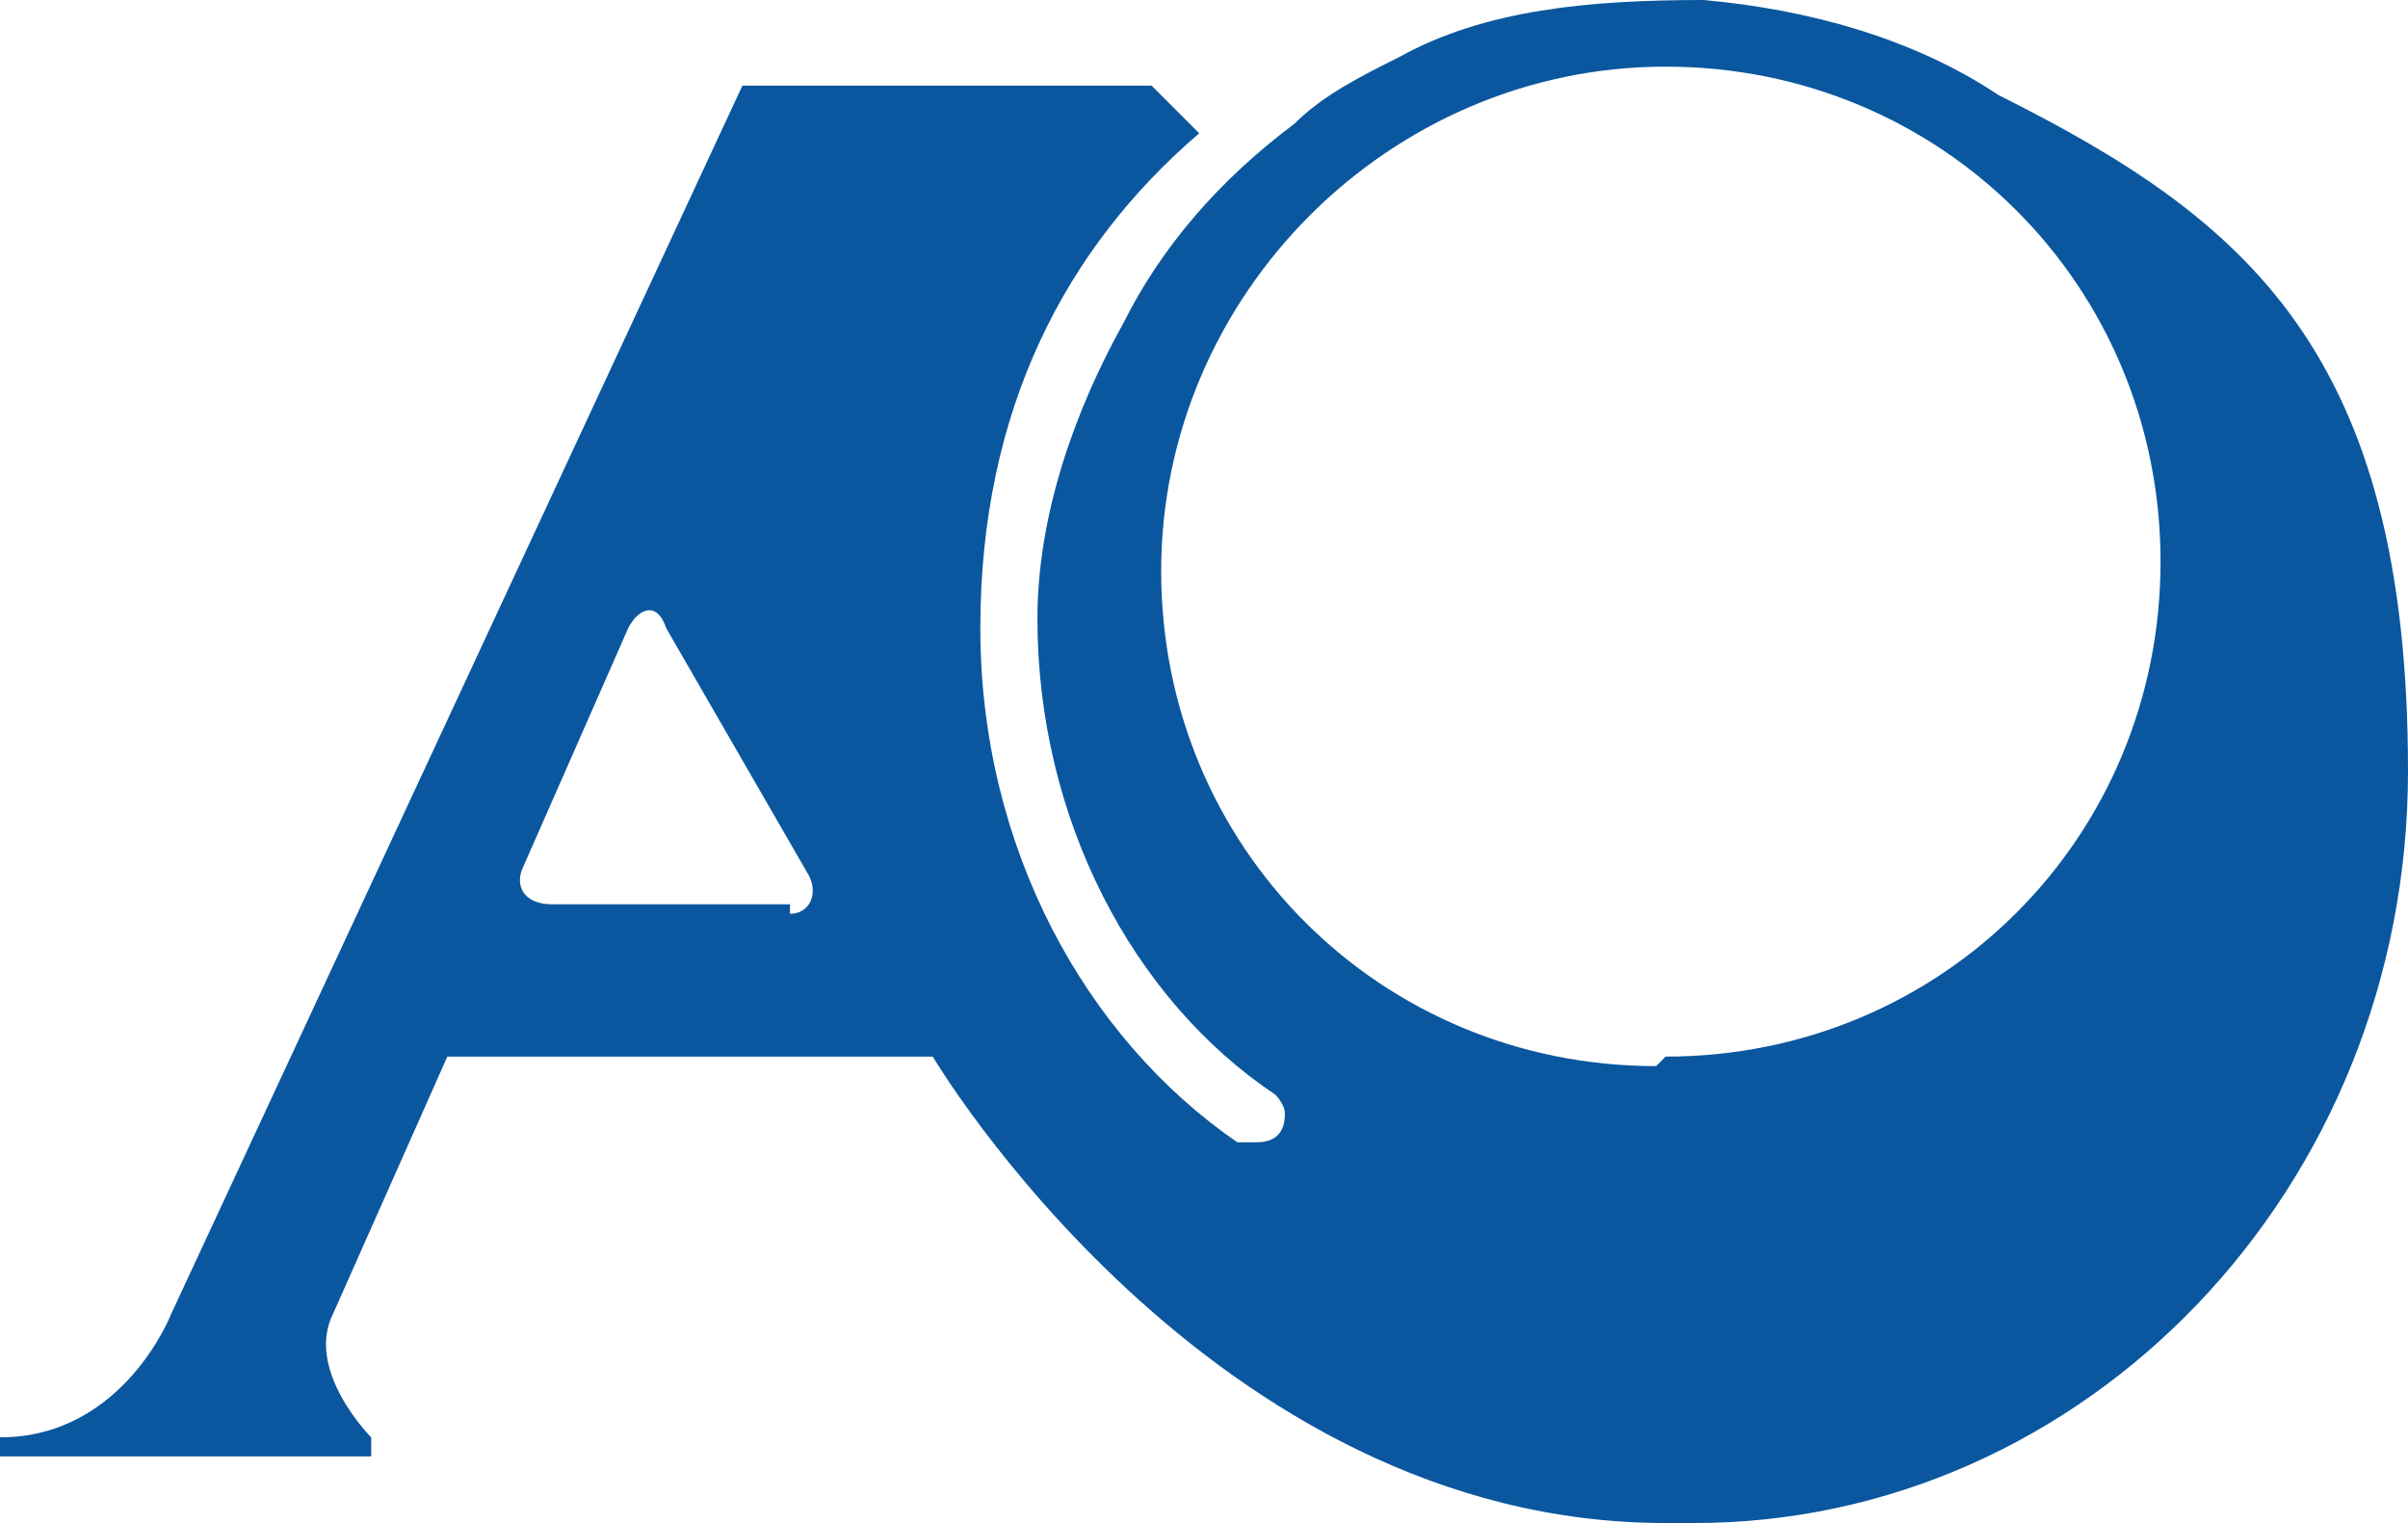
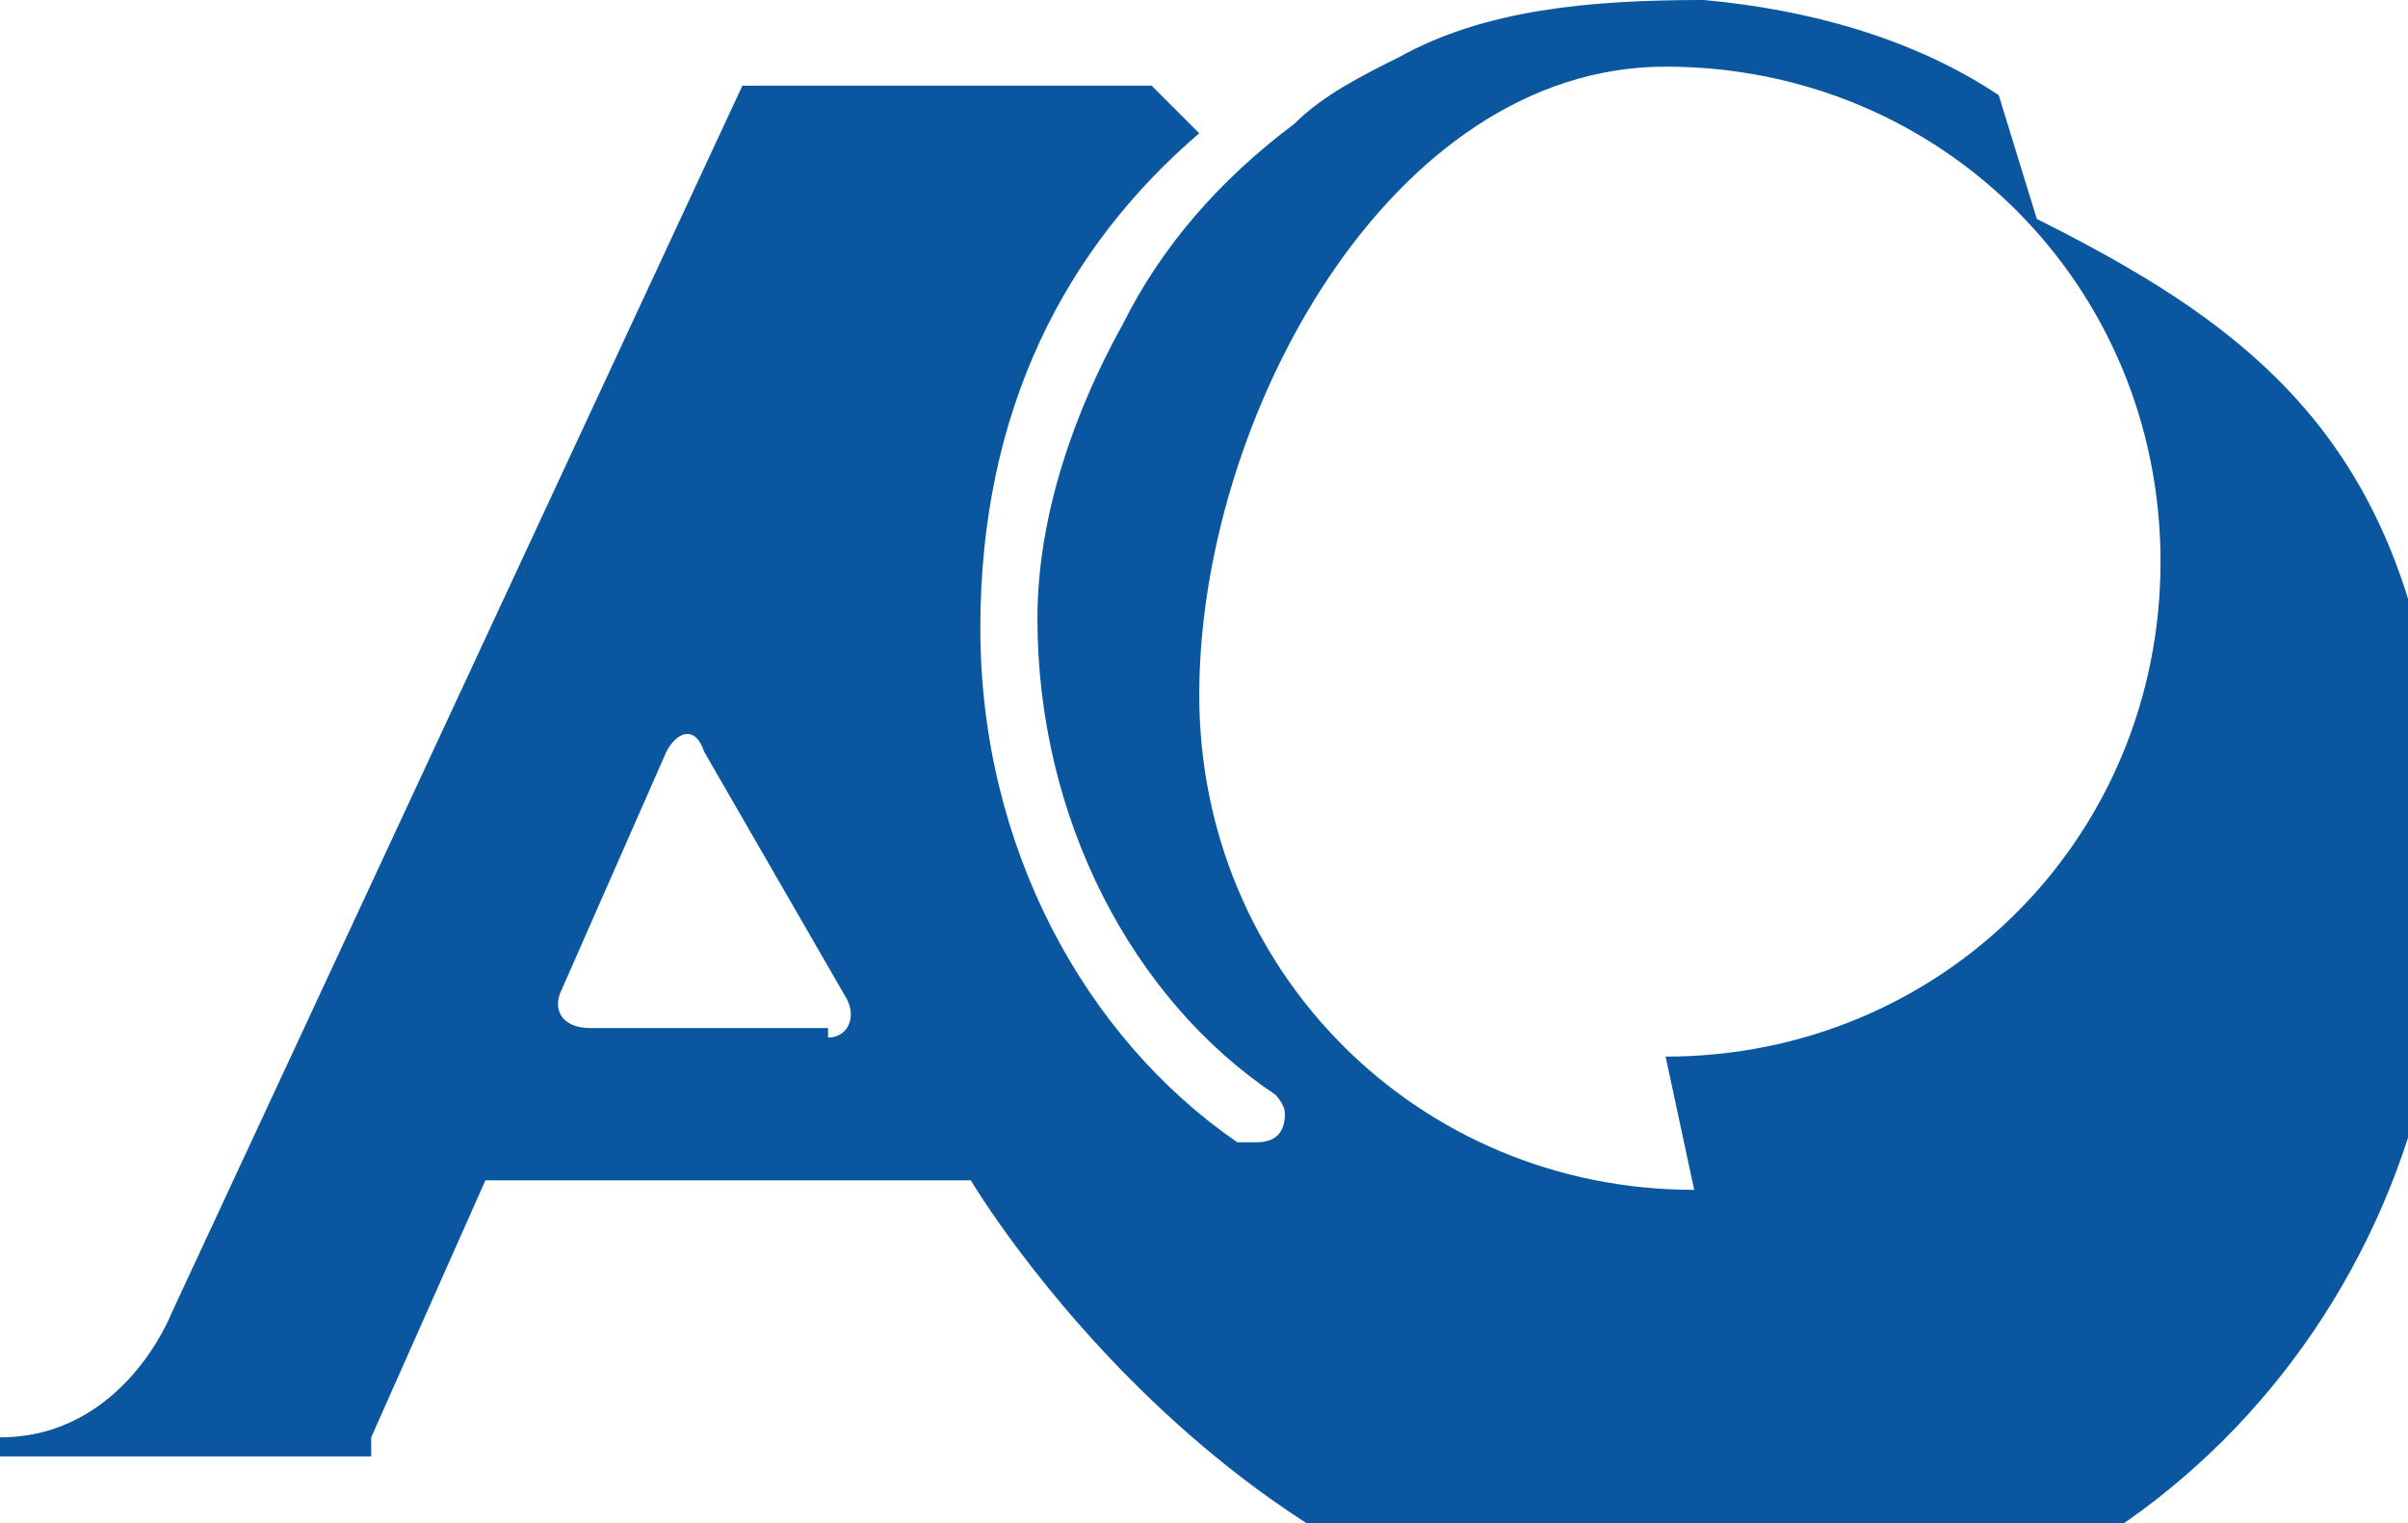
<svg xmlns="http://www.w3.org/2000/svg" id="_レイヤー_2" viewBox="0 0 25.3 16">
  <defs>
    <style>.cls-1{fill:#0a579f;}</style>
  </defs>
  <g id="_レイヤー_1-2">
-     <path class="cls-1" d="m21,1c-.9-.6-2-.9-3.1-1-1.2,0-2.3.1-3.2.6-.4.2-.8.4-1.1.7-.8.6-1.4,1.3-1.8,2.1-.5.9-.9,2-.9,3.1,0,2.1,1,4,2.5,5,0,0,.1.1.1.2,0,.2-.1.3-.3.3s-.2,0-.2,0h0c-1.6-1.1-2.7-3.1-2.7-5.4s.9-4,2.3-5.2l-.5-.5h-4.3L1.8,13.8s-.5,1.3-1.8,1.3v.2h3.9v-.2s-.7-.7-.4-1.3l1.2-2.7h5.1s2.9,4.9,7.7,4.9h0c.1,0,.2,0,.3,0,4.1,0,7.5-3.5,7.5-7.9s-1.7-5.8-4.3-7.1m-12.7,8.5h-2.5c-.3,0-.4-.2-.3-.4l1.1-2.5c.1-.2.3-.3.4,0l1.5,2.6c.1.2,0,.4-.2.4m9.1,1.6c-2.9,0-5.2-2.3-5.2-5.2S14.6.7,17.5.7s5.2,2.3,5.2,5.2-2.3,5.2-5.2,5.2" />
+     <path class="cls-1" d="m21,1c-.9-.6-2-.9-3.1-1-1.2,0-2.3.1-3.2.6-.4.2-.8.4-1.1.7-.8.6-1.4,1.3-1.8,2.1-.5.9-.9,2-.9,3.1,0,2.1,1,4,2.5,5,0,0,.1.1.1.2,0,.2-.1.3-.3.3s-.2,0-.2,0h0c-1.6-1.1-2.7-3.1-2.7-5.4s.9-4,2.3-5.2l-.5-.5h-4.3L1.8,13.8s-.5,1.3-1.8,1.3v.2h3.9v-.2l1.2-2.7h5.1s2.9,4.9,7.7,4.9h0c.1,0,.2,0,.3,0,4.1,0,7.5-3.5,7.5-7.9s-1.7-5.8-4.3-7.1m-12.7,8.5h-2.5c-.3,0-.4-.2-.3-.4l1.1-2.5c.1-.2.3-.3.4,0l1.5,2.6c.1.2,0,.4-.2.4m9.1,1.6c-2.9,0-5.2-2.3-5.2-5.2S14.6.7,17.5.7s5.2,2.3,5.2,5.2-2.3,5.2-5.2,5.2" />
  </g>
</svg>